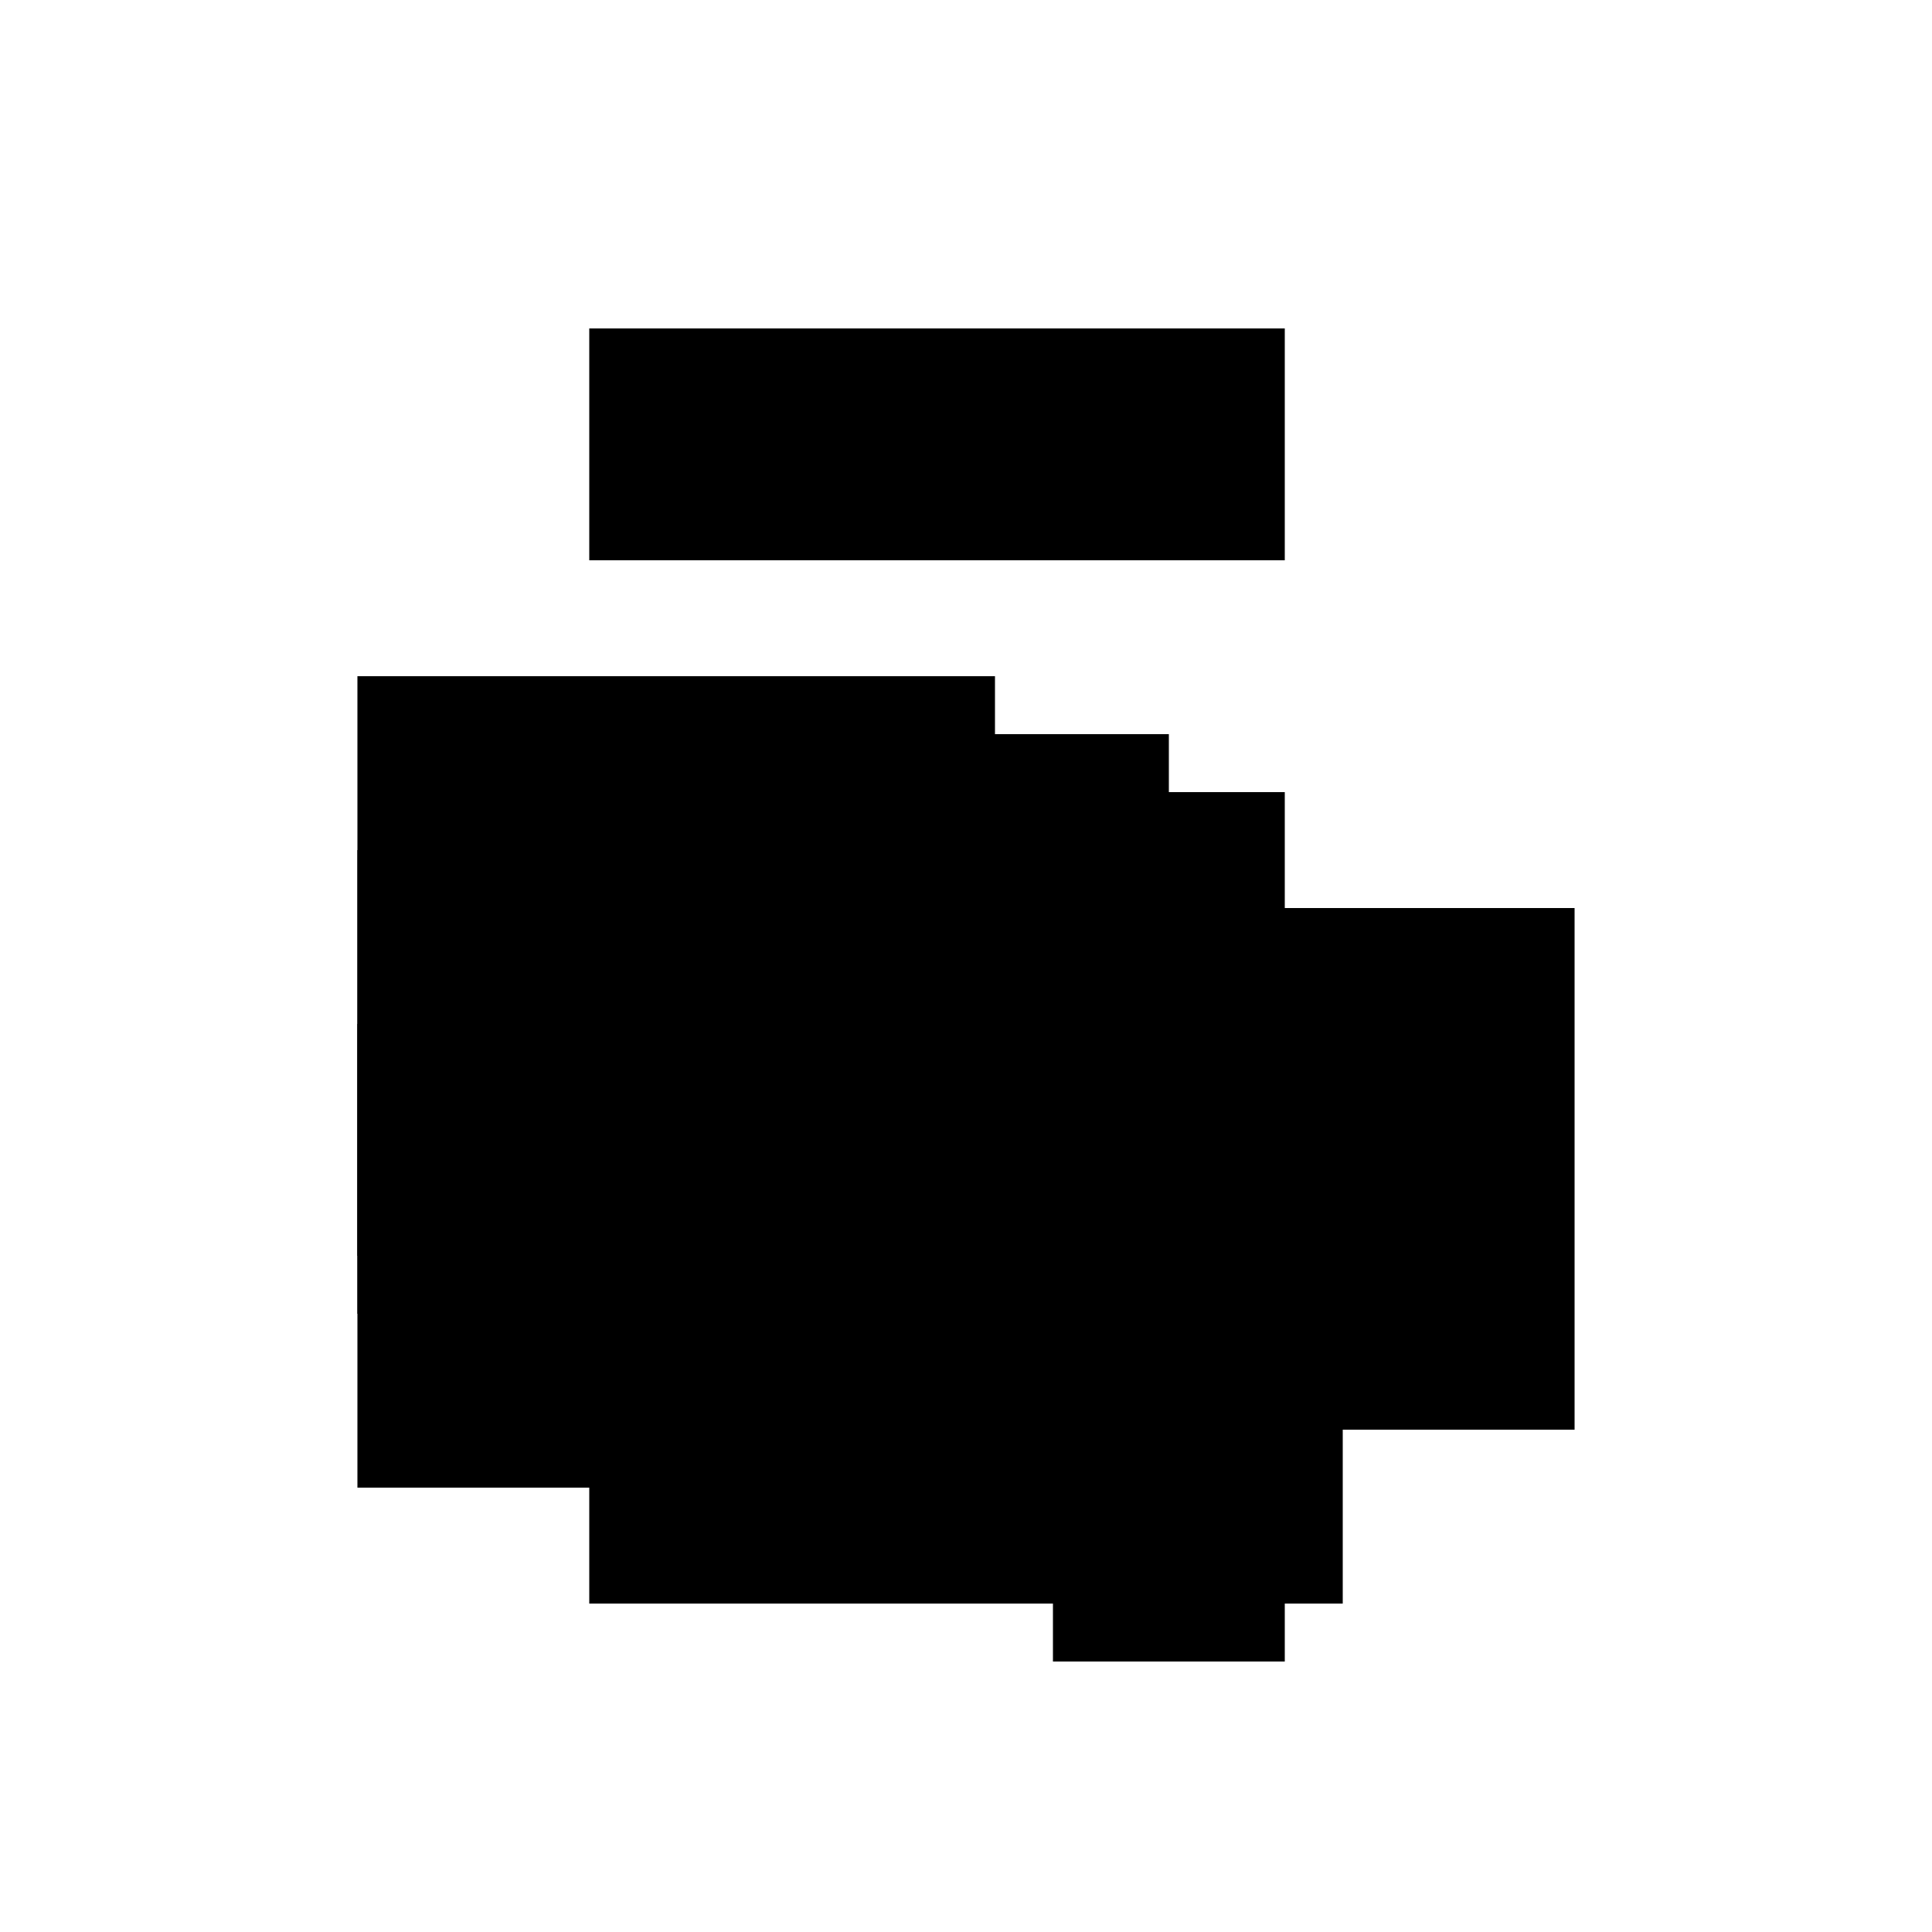
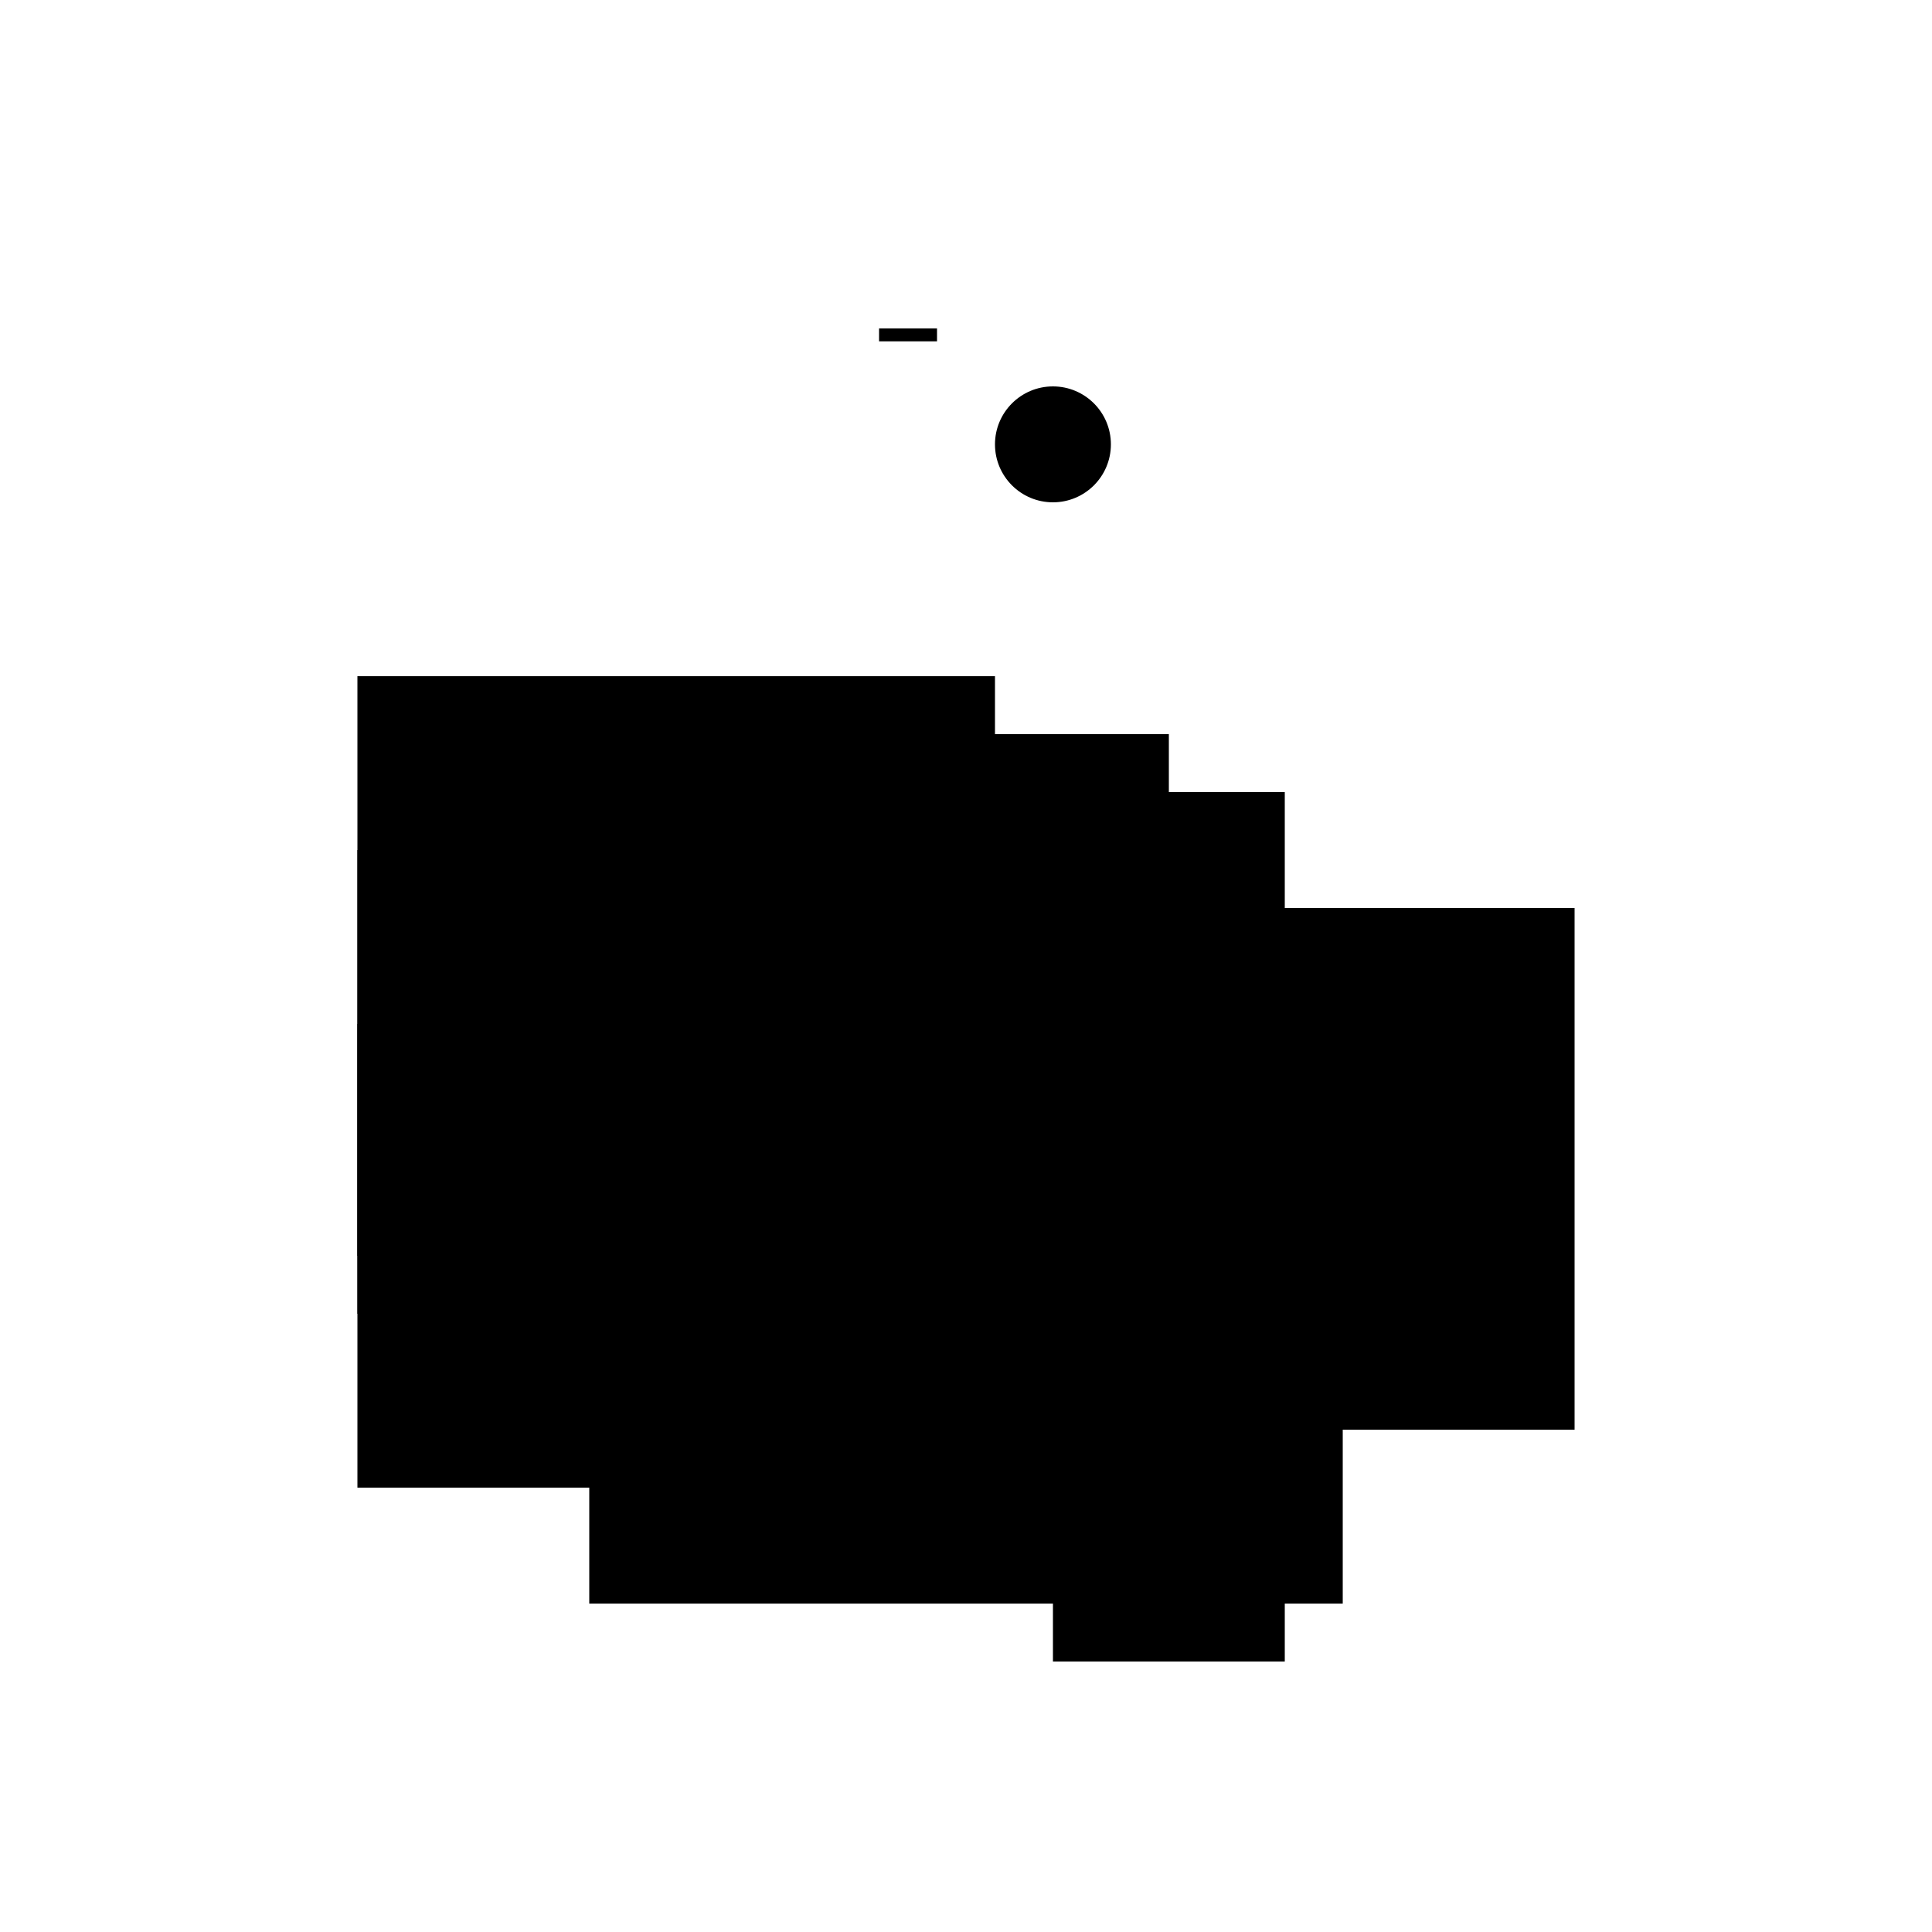
<svg xmlns="http://www.w3.org/2000/svg" version="1.1" xml:space="preserve" style="background-color: white;" viewBox="0,0,150,150">
  <rect x="77.25" y="70.5" width="45" height="40.5" fill="hsla(264, 66%, 86%, 1.1)" />
  <rect x="45.75" y="75" width="58.5" height="49.5" fill="hsla(96, 86%, 90%, 1)" />
  <rect x="27.75" y="66" width="13.5" height="31.5" fill="hsla(0, 20%, 80%, 0.2)" />
  <rect x="27.75" y="52.5" width="49.5" height="49.5" fill="hsla(0, 73%, 73%, 0.8)" />
  <rect x="41.25" y="84" width="9" height="1" fill="hsla(72, 13%, 90%, 0.8)" />
  <rect x="36.75" y="57" width="54" height="58.5" fill="hsla(48, 80%, 26%, 0.4)" />
-   <rect x="45.75" y="25.5" width="54" height="18" fill="hsla(96, 80%, 60%, 0.8)" />
  <rect x="68.25" y="25.5" width="4.5" height="1" fill="hsla(216, 6%, 6%, 1.3)" />
  <rect x="81.75" y="61.5" width="18" height="67.5" fill="hsla(288, 26%, 86%, 0.2)" />
  <rect x="27.75" y="79.5" width="54" height="36" fill="hsla(0, 80%, 90%, 1.5)" />
  <circle cx="81.75" cy="34.5" r="4.5" fill="hsla(216, 50%, 50%, 0.8)" />
</svg>